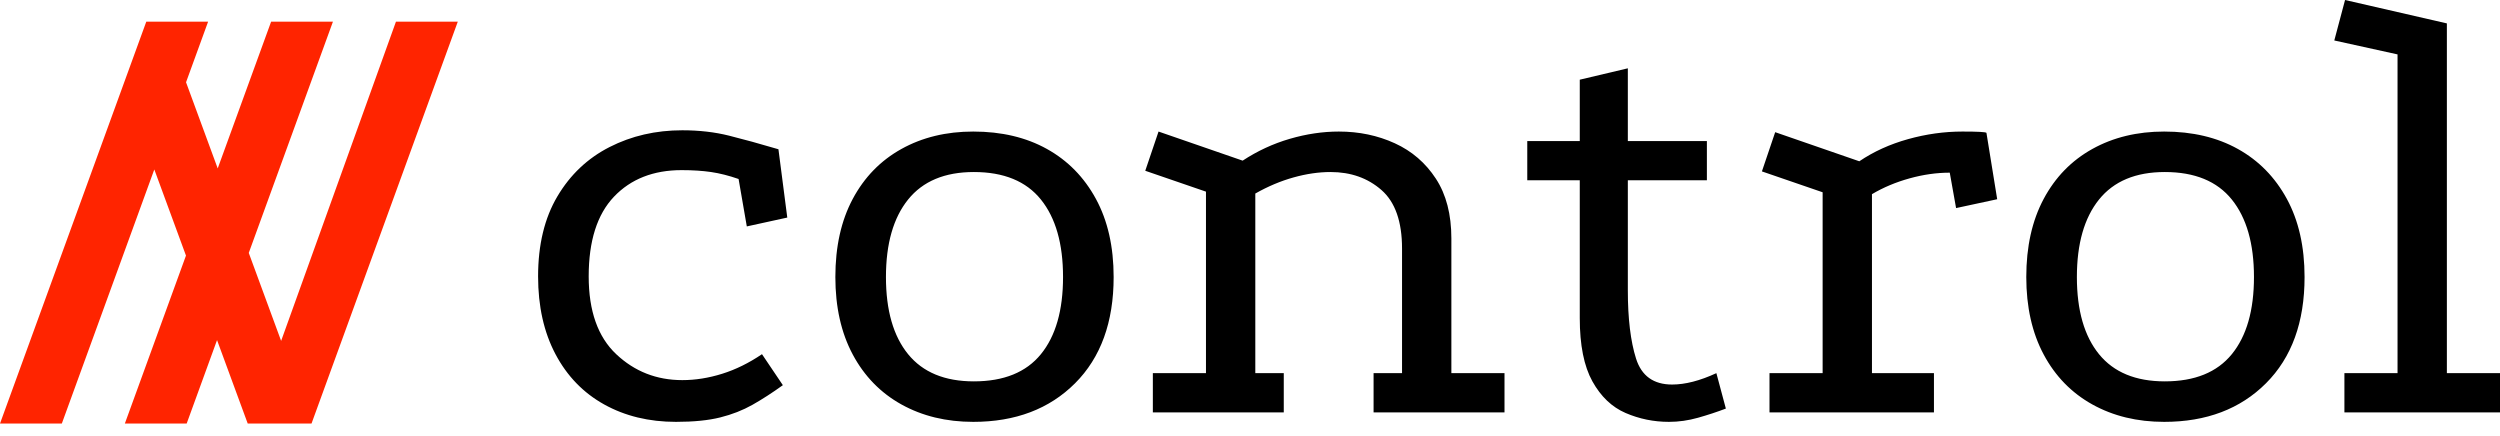
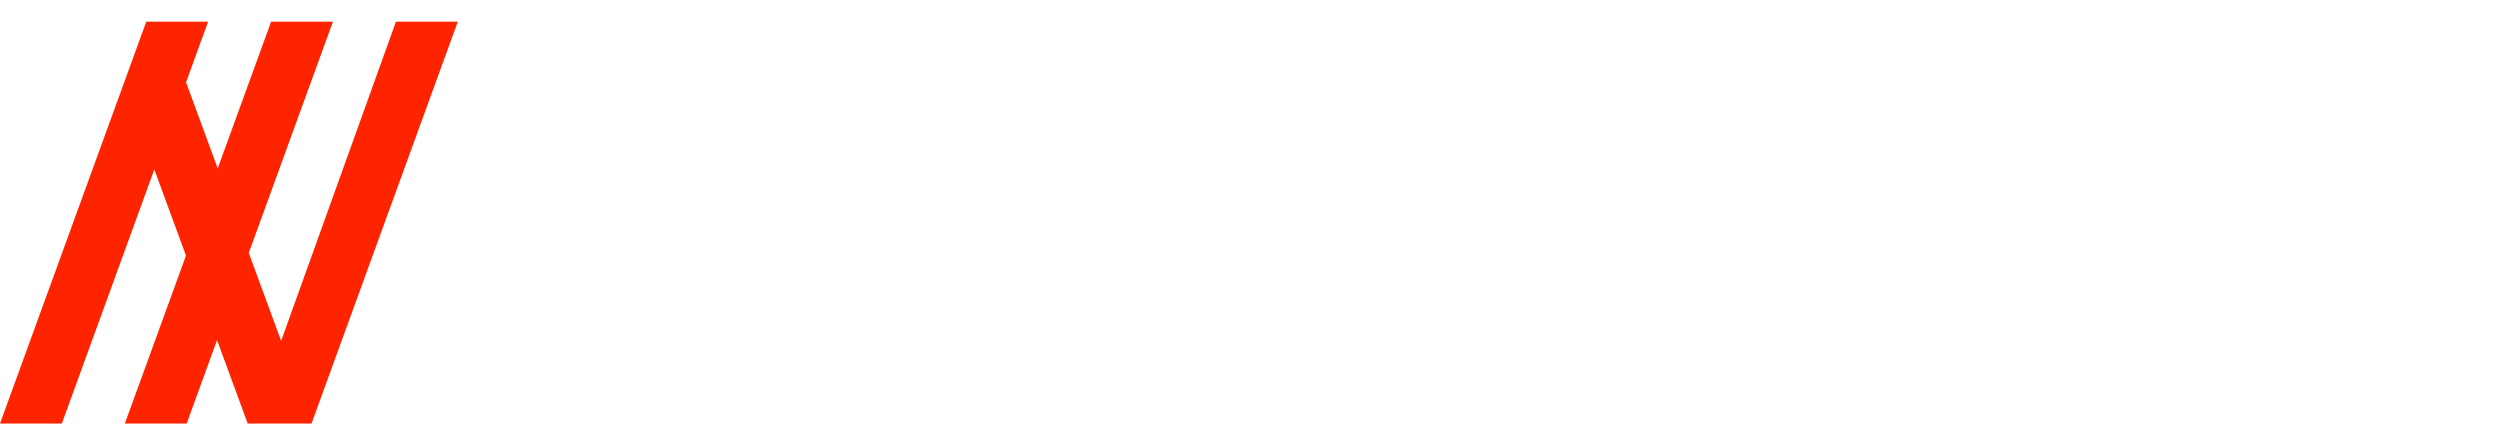
<svg xmlns="http://www.w3.org/2000/svg" width="195" height="34" viewBox="0 0 195 34" fill="none">
  <g id="Group 1261152933">
-     <path id="Vector" d="M57.61 13.961C56.853 13.698 56.138 13.517 55.464 13.418C54.79 13.32 54.025 13.27 53.17 13.27C50.966 13.27 49.207 13.961 47.891 15.342C46.576 16.724 45.918 18.796 45.918 21.558C45.918 24.255 46.633 26.278 48.064 27.626C49.495 28.974 51.213 29.649 53.219 29.649C54.239 29.649 55.275 29.484 56.327 29.155C57.38 28.826 58.416 28.317 59.435 27.626L61.063 30.043C60.241 30.635 59.452 31.145 58.695 31.573C57.939 32 57.1 32.329 56.179 32.559C55.258 32.789 54.107 32.905 52.726 32.905C50.621 32.905 48.755 32.452 47.127 31.548C45.499 30.643 44.233 29.336 43.328 27.626C42.424 25.916 41.971 23.893 41.971 21.558C41.971 19.092 42.473 17.011 43.476 15.318C44.479 13.624 45.836 12.341 47.546 11.47C49.256 10.598 51.147 10.162 53.219 10.162C54.535 10.162 55.752 10.302 56.87 10.582C57.988 10.861 59.271 11.215 60.718 11.642L61.408 16.97L58.251 17.661L57.61 13.961ZM75.912 10.261C78.115 10.261 80.031 10.713 81.659 11.618C83.287 12.522 84.562 13.821 85.482 15.515C86.403 17.209 86.864 19.24 86.864 21.608C86.864 25.127 85.861 27.889 83.855 29.895C81.848 31.901 79.201 32.905 75.912 32.905C73.807 32.905 71.941 32.452 70.313 31.548C68.685 30.643 67.419 29.344 66.514 27.651C65.61 25.957 65.158 23.942 65.158 21.608C65.158 19.24 65.61 17.209 66.514 15.515C67.419 13.821 68.685 12.522 70.313 11.618C71.941 10.713 73.807 10.261 75.912 10.261ZM75.961 13.418C73.692 13.418 71.982 14.134 70.831 15.564C69.68 16.995 69.104 19.009 69.104 21.608C69.104 24.206 69.68 26.212 70.831 27.626C71.982 29.04 73.692 29.747 75.961 29.747C78.296 29.747 80.04 29.04 81.191 27.626C82.342 26.212 82.917 24.206 82.917 21.608C82.917 19.009 82.342 16.995 81.191 15.564C80.04 14.134 78.296 13.418 75.961 13.418ZM89.922 32.165V29.106H94.066V14.948L89.33 13.32L90.366 10.261L96.927 12.53C98.079 11.774 99.304 11.207 100.603 10.828C101.902 10.45 103.176 10.261 104.426 10.261C106.005 10.261 107.46 10.565 108.792 11.174C110.124 11.782 111.193 12.703 111.998 13.936C112.804 15.17 113.207 16.724 113.207 18.598V29.106H117.351V32.165H107.139V29.106H109.359V19.387C109.359 17.283 108.825 15.762 107.756 14.824C106.687 13.887 105.363 13.418 103.785 13.418C102.864 13.418 101.902 13.558 100.899 13.838C99.896 14.117 98.901 14.537 97.914 15.096V29.106H100.134V32.165H89.922ZM130.177 32.905C128.993 32.905 127.867 32.674 126.798 32.214C125.729 31.753 124.866 30.931 124.208 29.747C123.55 28.563 123.222 26.919 123.222 24.814V14.06H119.127V11.001H123.222V6.216L126.971 5.328V11.001H133.137V14.06H126.971V22.643C126.971 24.847 127.185 26.623 127.612 27.971C128.04 29.32 128.977 29.994 130.424 29.994C131.444 29.994 132.595 29.698 133.877 29.106L134.617 31.869C133.927 32.132 133.203 32.37 132.447 32.584C131.69 32.798 130.934 32.905 130.177 32.905ZM145.026 12.58C146.145 11.823 147.411 11.248 148.825 10.853C150.239 10.458 151.653 10.261 153.068 10.261C154.252 10.261 154.876 10.294 154.942 10.36L155.781 15.54L152.574 16.23L152.081 13.468C151.061 13.468 150.017 13.616 148.948 13.912C147.879 14.208 146.901 14.619 146.013 15.145V29.106H150.848V32.165H138.021V29.106H142.165V14.997L137.429 13.369L138.465 10.31L145.026 12.58ZM168.805 10.261C171.008 10.261 172.924 10.713 174.552 11.618C176.18 12.522 177.454 13.821 178.375 15.515C179.296 17.209 179.756 19.24 179.756 21.608C179.756 25.127 178.753 27.889 176.747 29.895C174.741 31.901 172.093 32.905 168.805 32.905C166.7 32.905 164.833 32.452 163.205 31.548C161.577 30.643 160.311 29.344 159.407 27.651C158.502 25.957 158.05 23.942 158.05 21.608C158.05 19.24 158.502 17.209 159.407 15.515C160.311 13.821 161.577 12.522 163.205 11.618C164.833 10.713 166.7 10.261 168.805 10.261ZM168.854 13.418C166.585 13.418 164.874 14.134 163.723 15.564C162.572 16.995 161.997 19.009 161.997 21.608C161.997 24.206 162.572 26.212 163.723 27.626C164.874 29.04 166.585 29.747 168.854 29.747C171.189 29.747 172.932 29.04 174.083 27.626C175.234 26.212 175.81 24.206 175.81 21.608C175.81 19.009 175.234 16.995 174.083 15.564C172.932 14.134 171.189 13.418 168.854 13.418ZM182.864 32.165V29.106H187.008V4.243L182.075 3.157L182.914 0L190.856 1.825V29.106H195V32.165H182.864Z" fill="black" />
    <path id="Vector_2" d="M0.369 32.023L11.411 1.688H16.233L14.511 6.418L16.981 13.136L21.148 1.688H25.97L19.404 19.727L21.928 26.59L30.885 1.688H35.709L24.298 33.038H19.609H19.323L19.14 32.541L16.929 26.528L14.56 33.038H9.738L10.107 32.023L14.506 19.936L12.036 13.218L4.822 33.038H0L0.369 32.023Z" fill="#FF2400" />
  </g>
</svg>